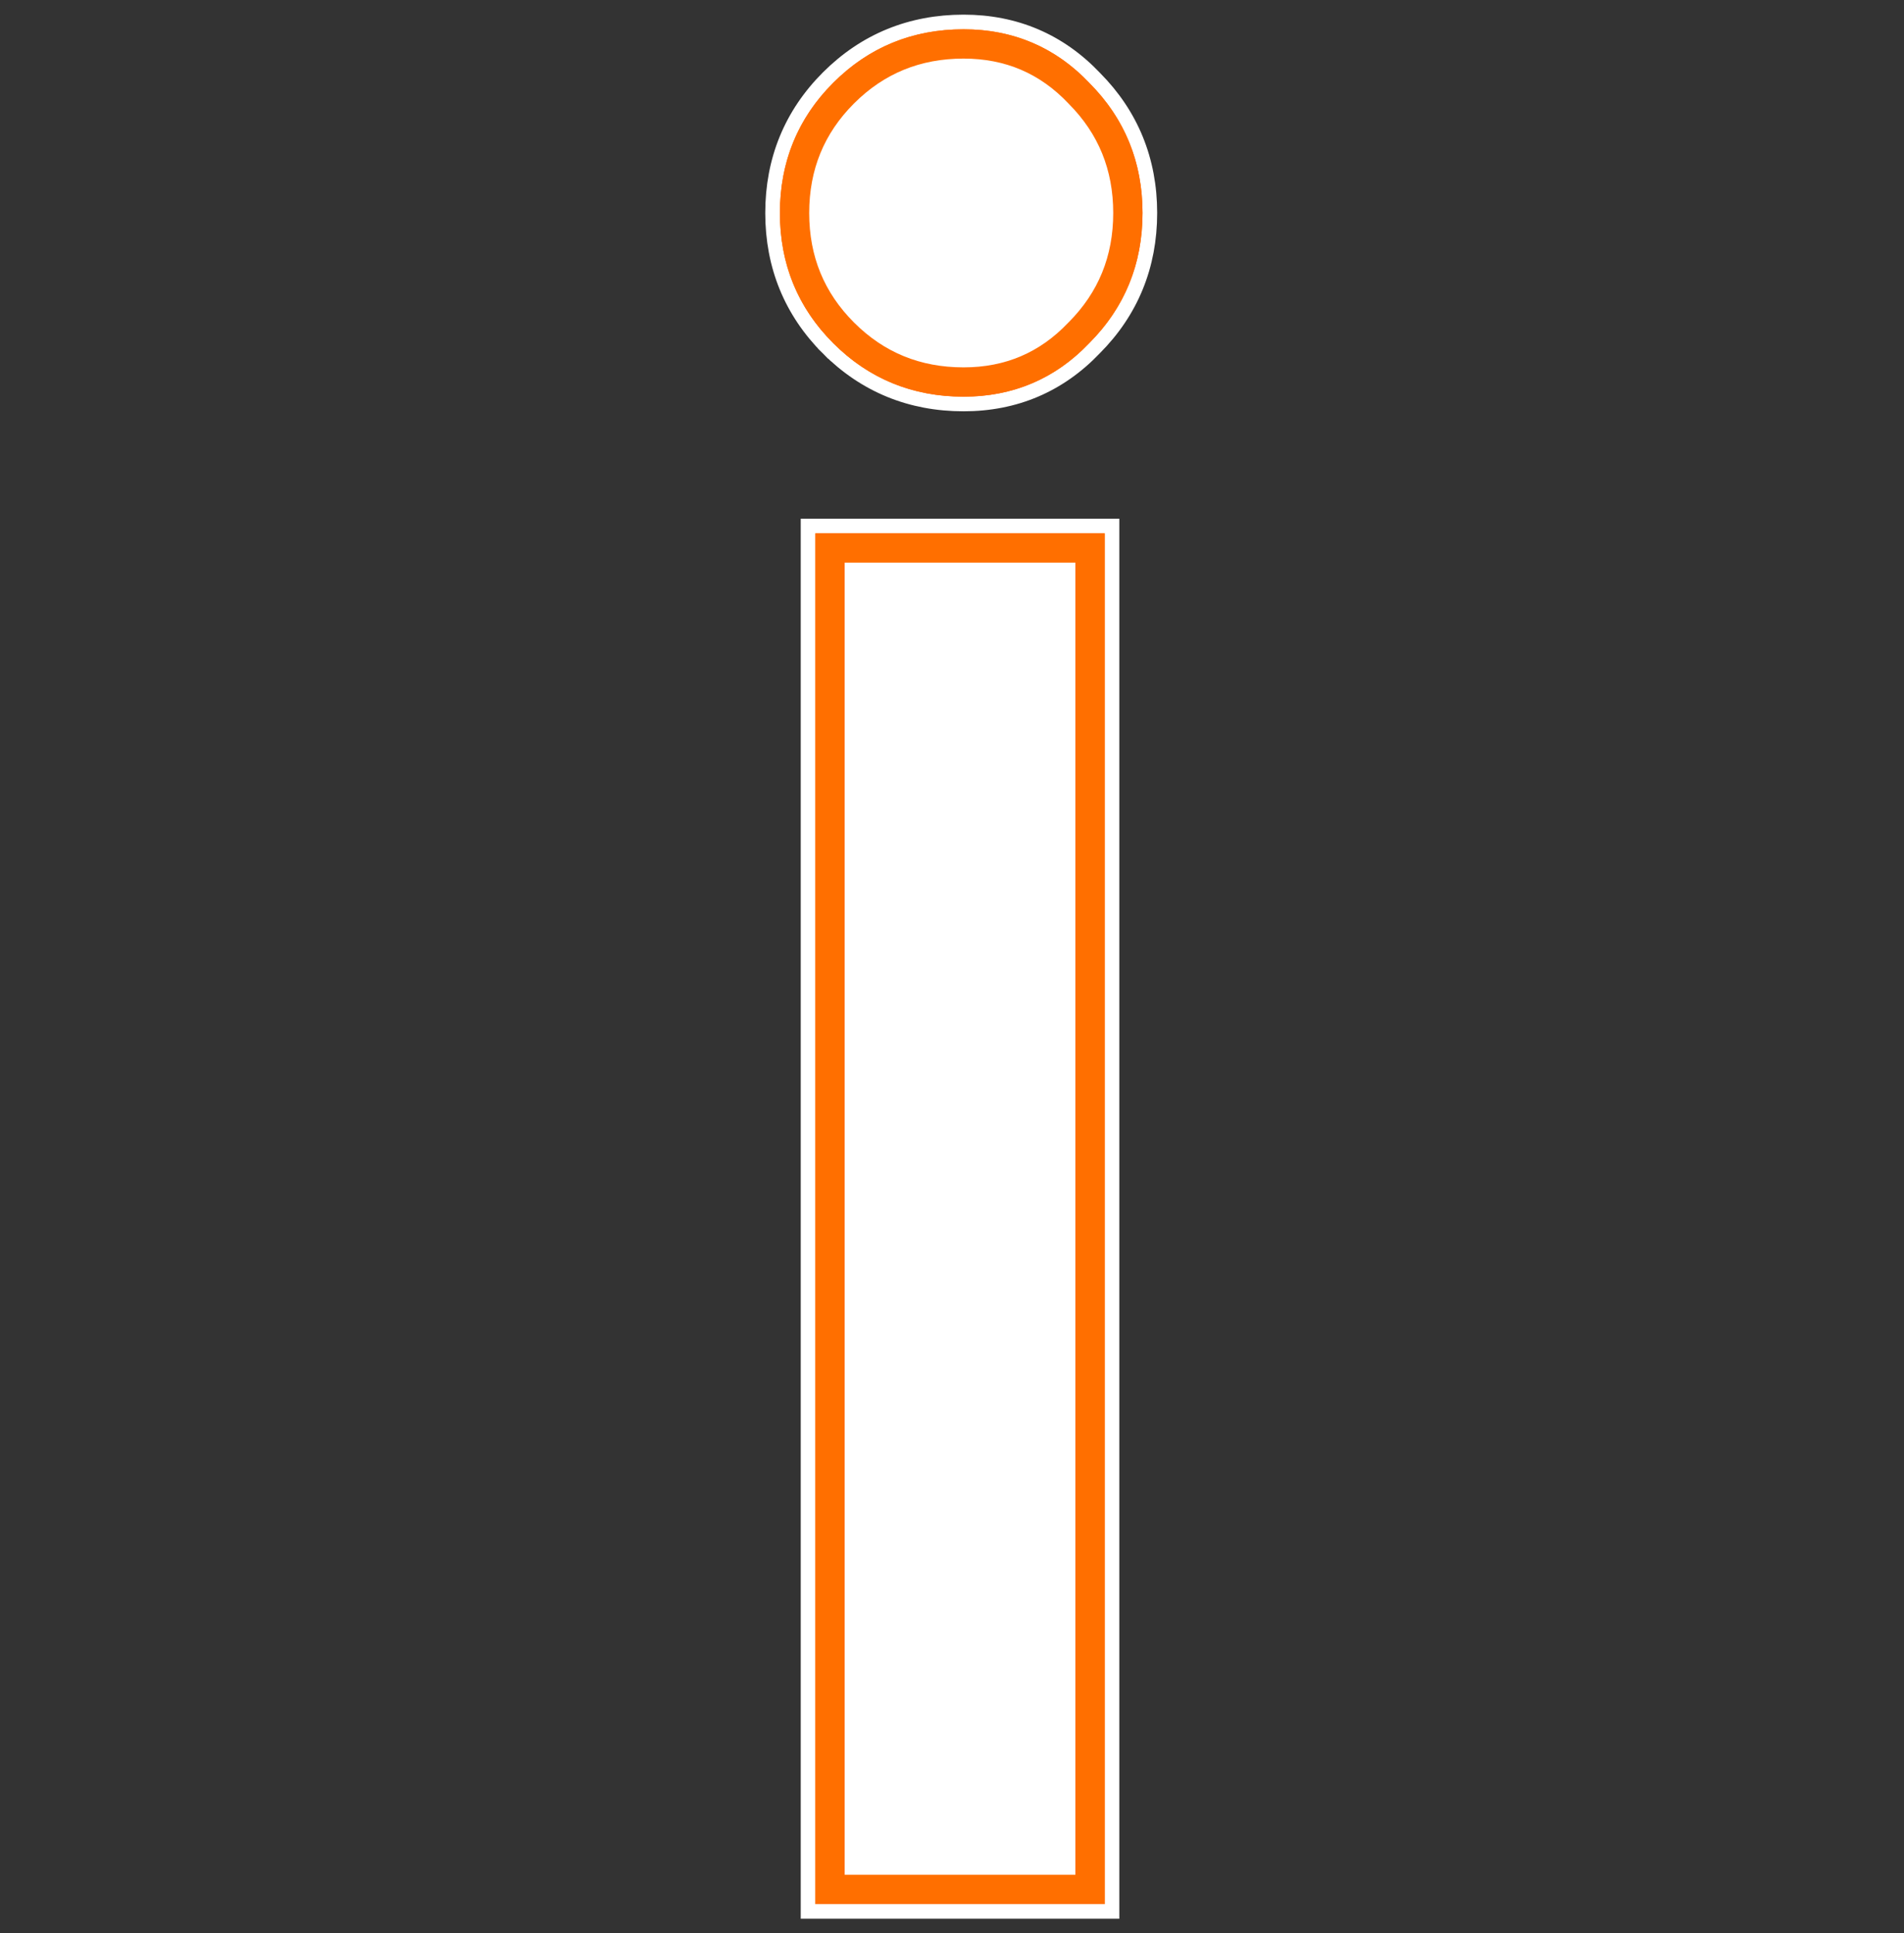
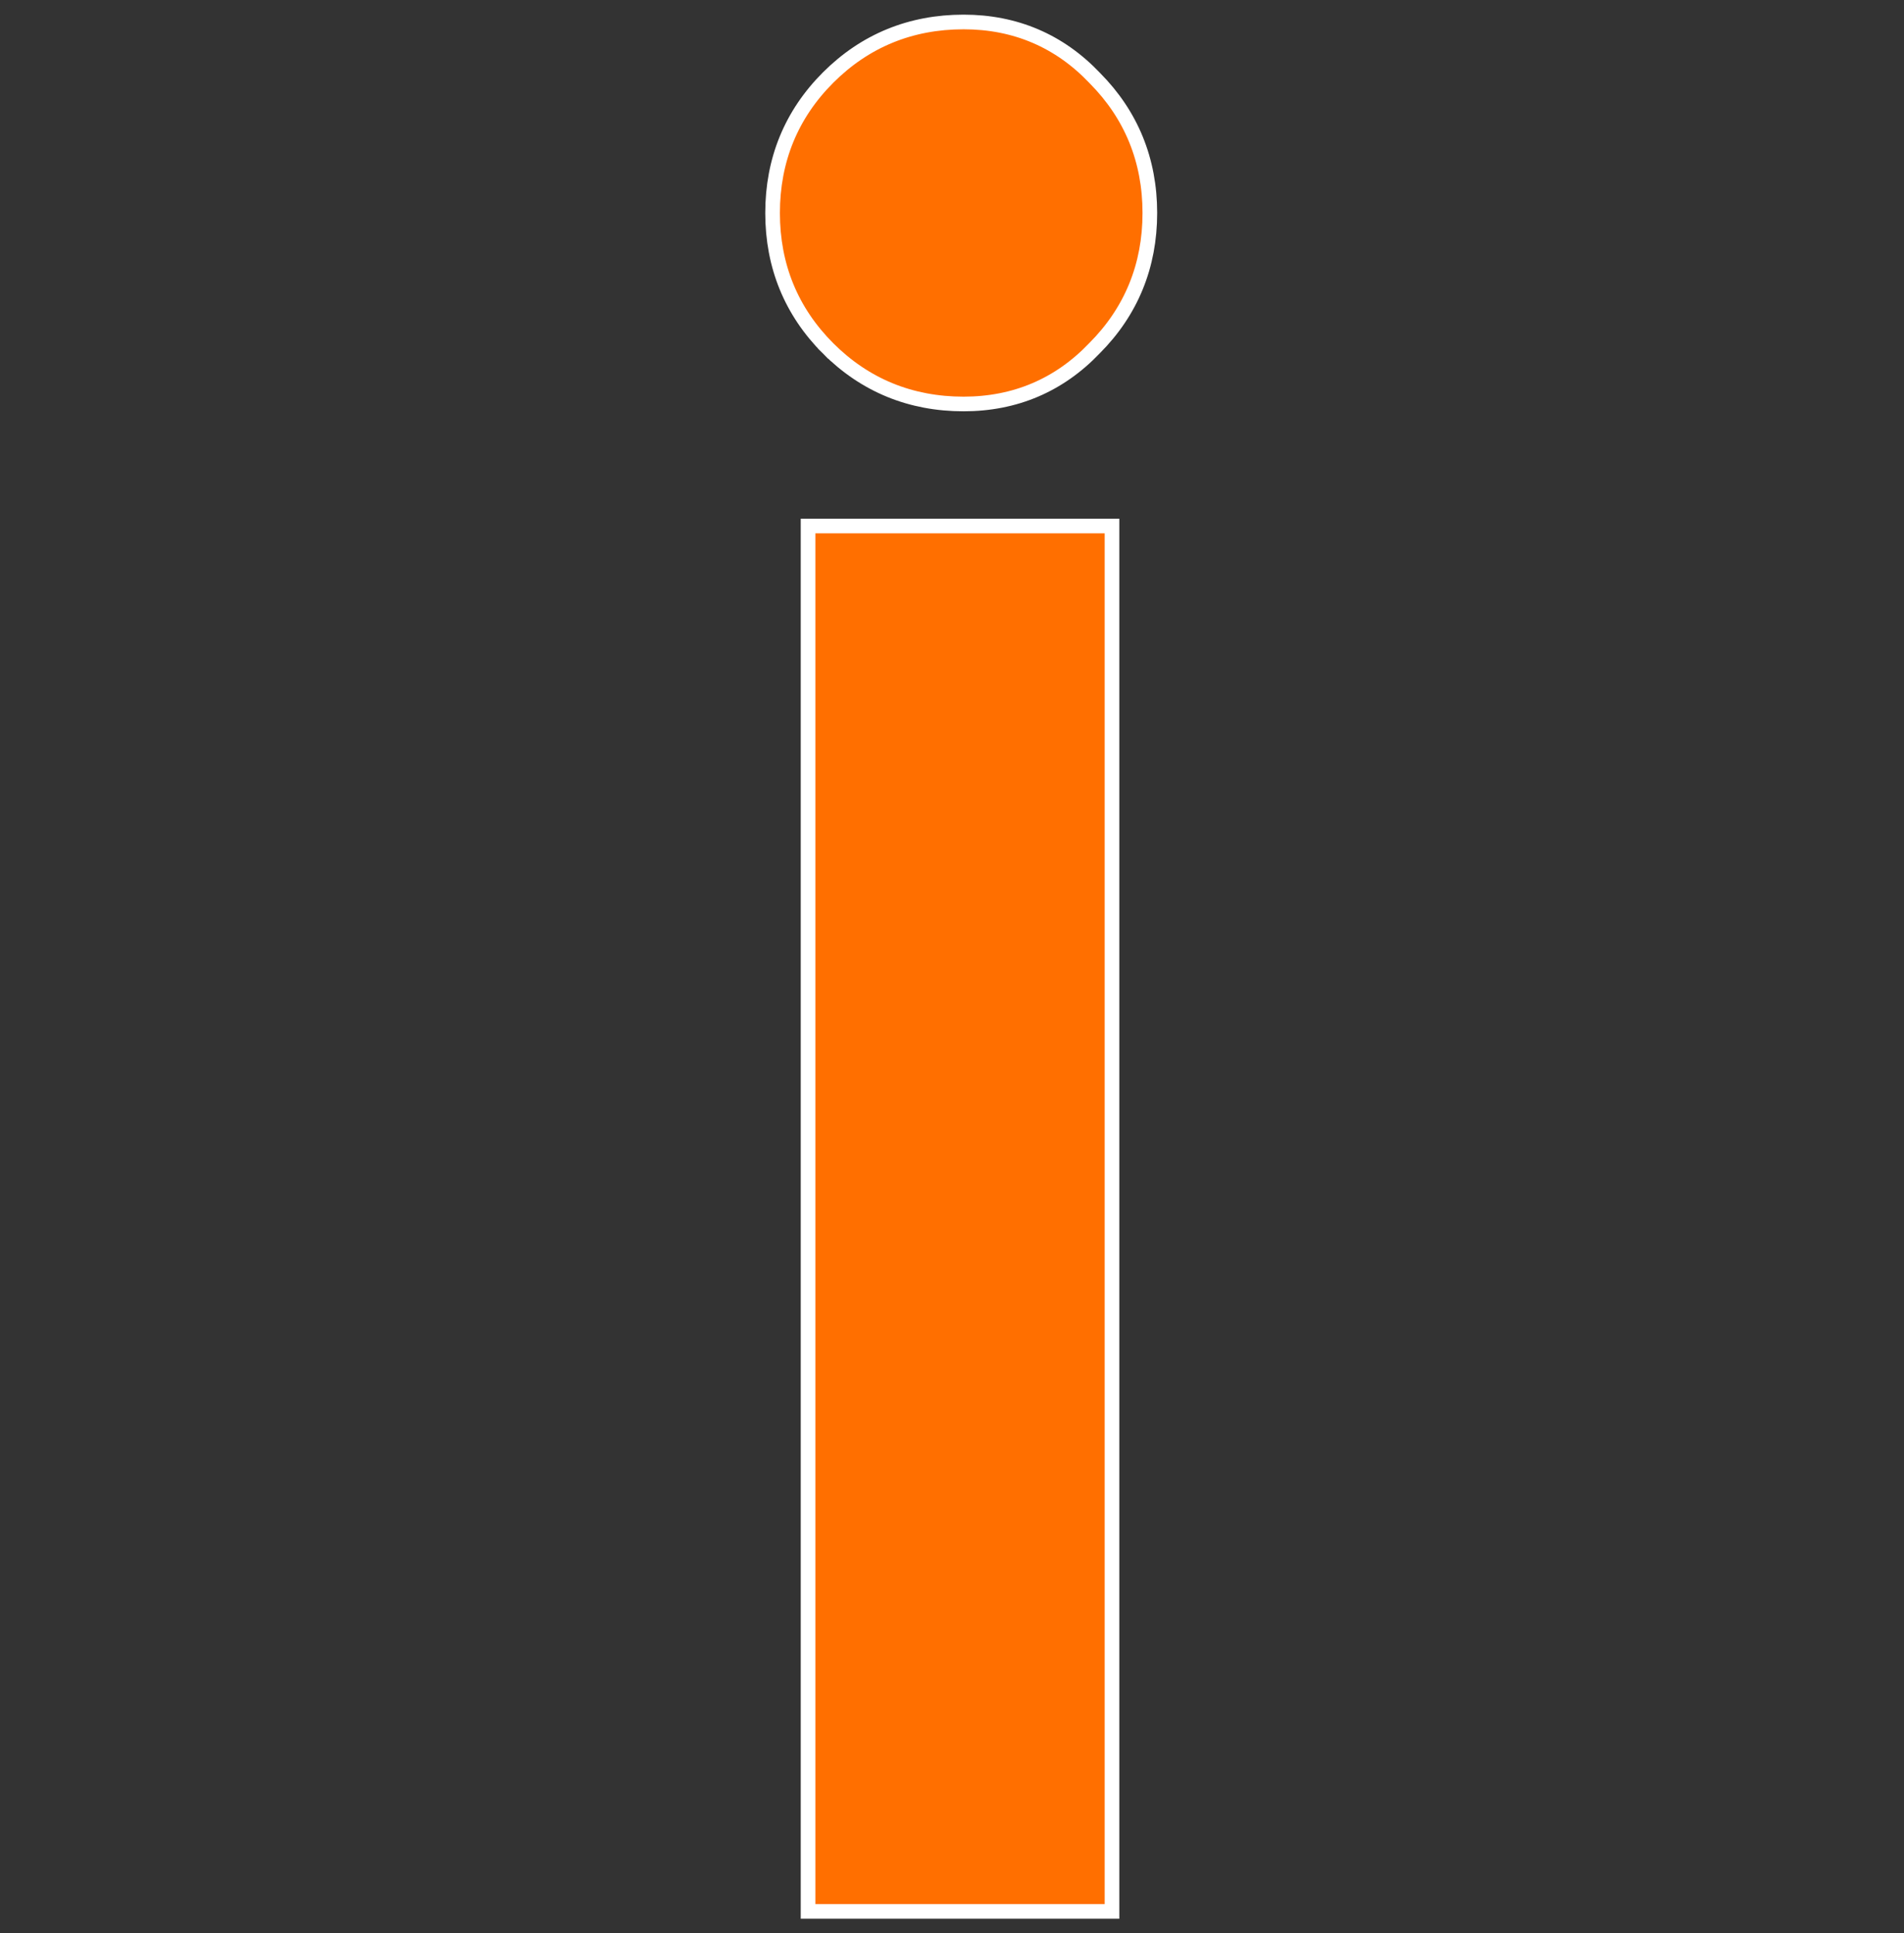
<svg xmlns="http://www.w3.org/2000/svg" width="65" height="66" viewBox="0 0 65 66" fill="none">
  <rect x="0" y="0" width="65" height="66" fill="#333333" stroke="none" />
  <path d="M37.962 18.207V17.957H37.712H27.836H27.586V18.207V65V65.25H27.836H37.712H37.962V65V18.207ZM28.271 11.895L28.448 11.718L28.271 11.895C29.532 13.155 31.089 13.791 32.895 13.791C34.654 13.791 36.162 13.15 37.367 11.885C38.621 10.627 39.254 9.073 39.254 7.271C39.254 5.474 38.624 3.924 37.377 2.667C36.171 1.395 34.66 0.75 32.895 0.75C31.089 0.75 29.532 1.387 28.271 2.647C27.011 3.907 26.375 5.465 26.375 7.271C26.375 9.077 27.011 10.634 28.271 11.895Z" fill="#FF6F00" stroke="white" stroke-width="0.5" />
-   <path d="M36.835 3.185L36.835 3.185L36.843 3.194C37.949 4.307 38.504 5.667 38.504 7.271C38.504 8.879 37.946 10.242 36.834 11.358L36.834 11.358L36.825 11.366C35.764 12.482 34.452 13.041 32.895 13.041C31.284 13.041 29.919 12.481 28.802 11.364C27.685 10.248 27.125 8.882 27.125 7.271C27.125 5.659 27.685 4.294 28.802 3.177C29.919 2.061 31.284 1.5 32.895 1.5C34.457 1.5 35.771 2.063 36.835 3.185ZM37.212 18.707V64.5H28.336V18.707H37.212Z" fill="white" stroke="#FF6F00" />
</svg>